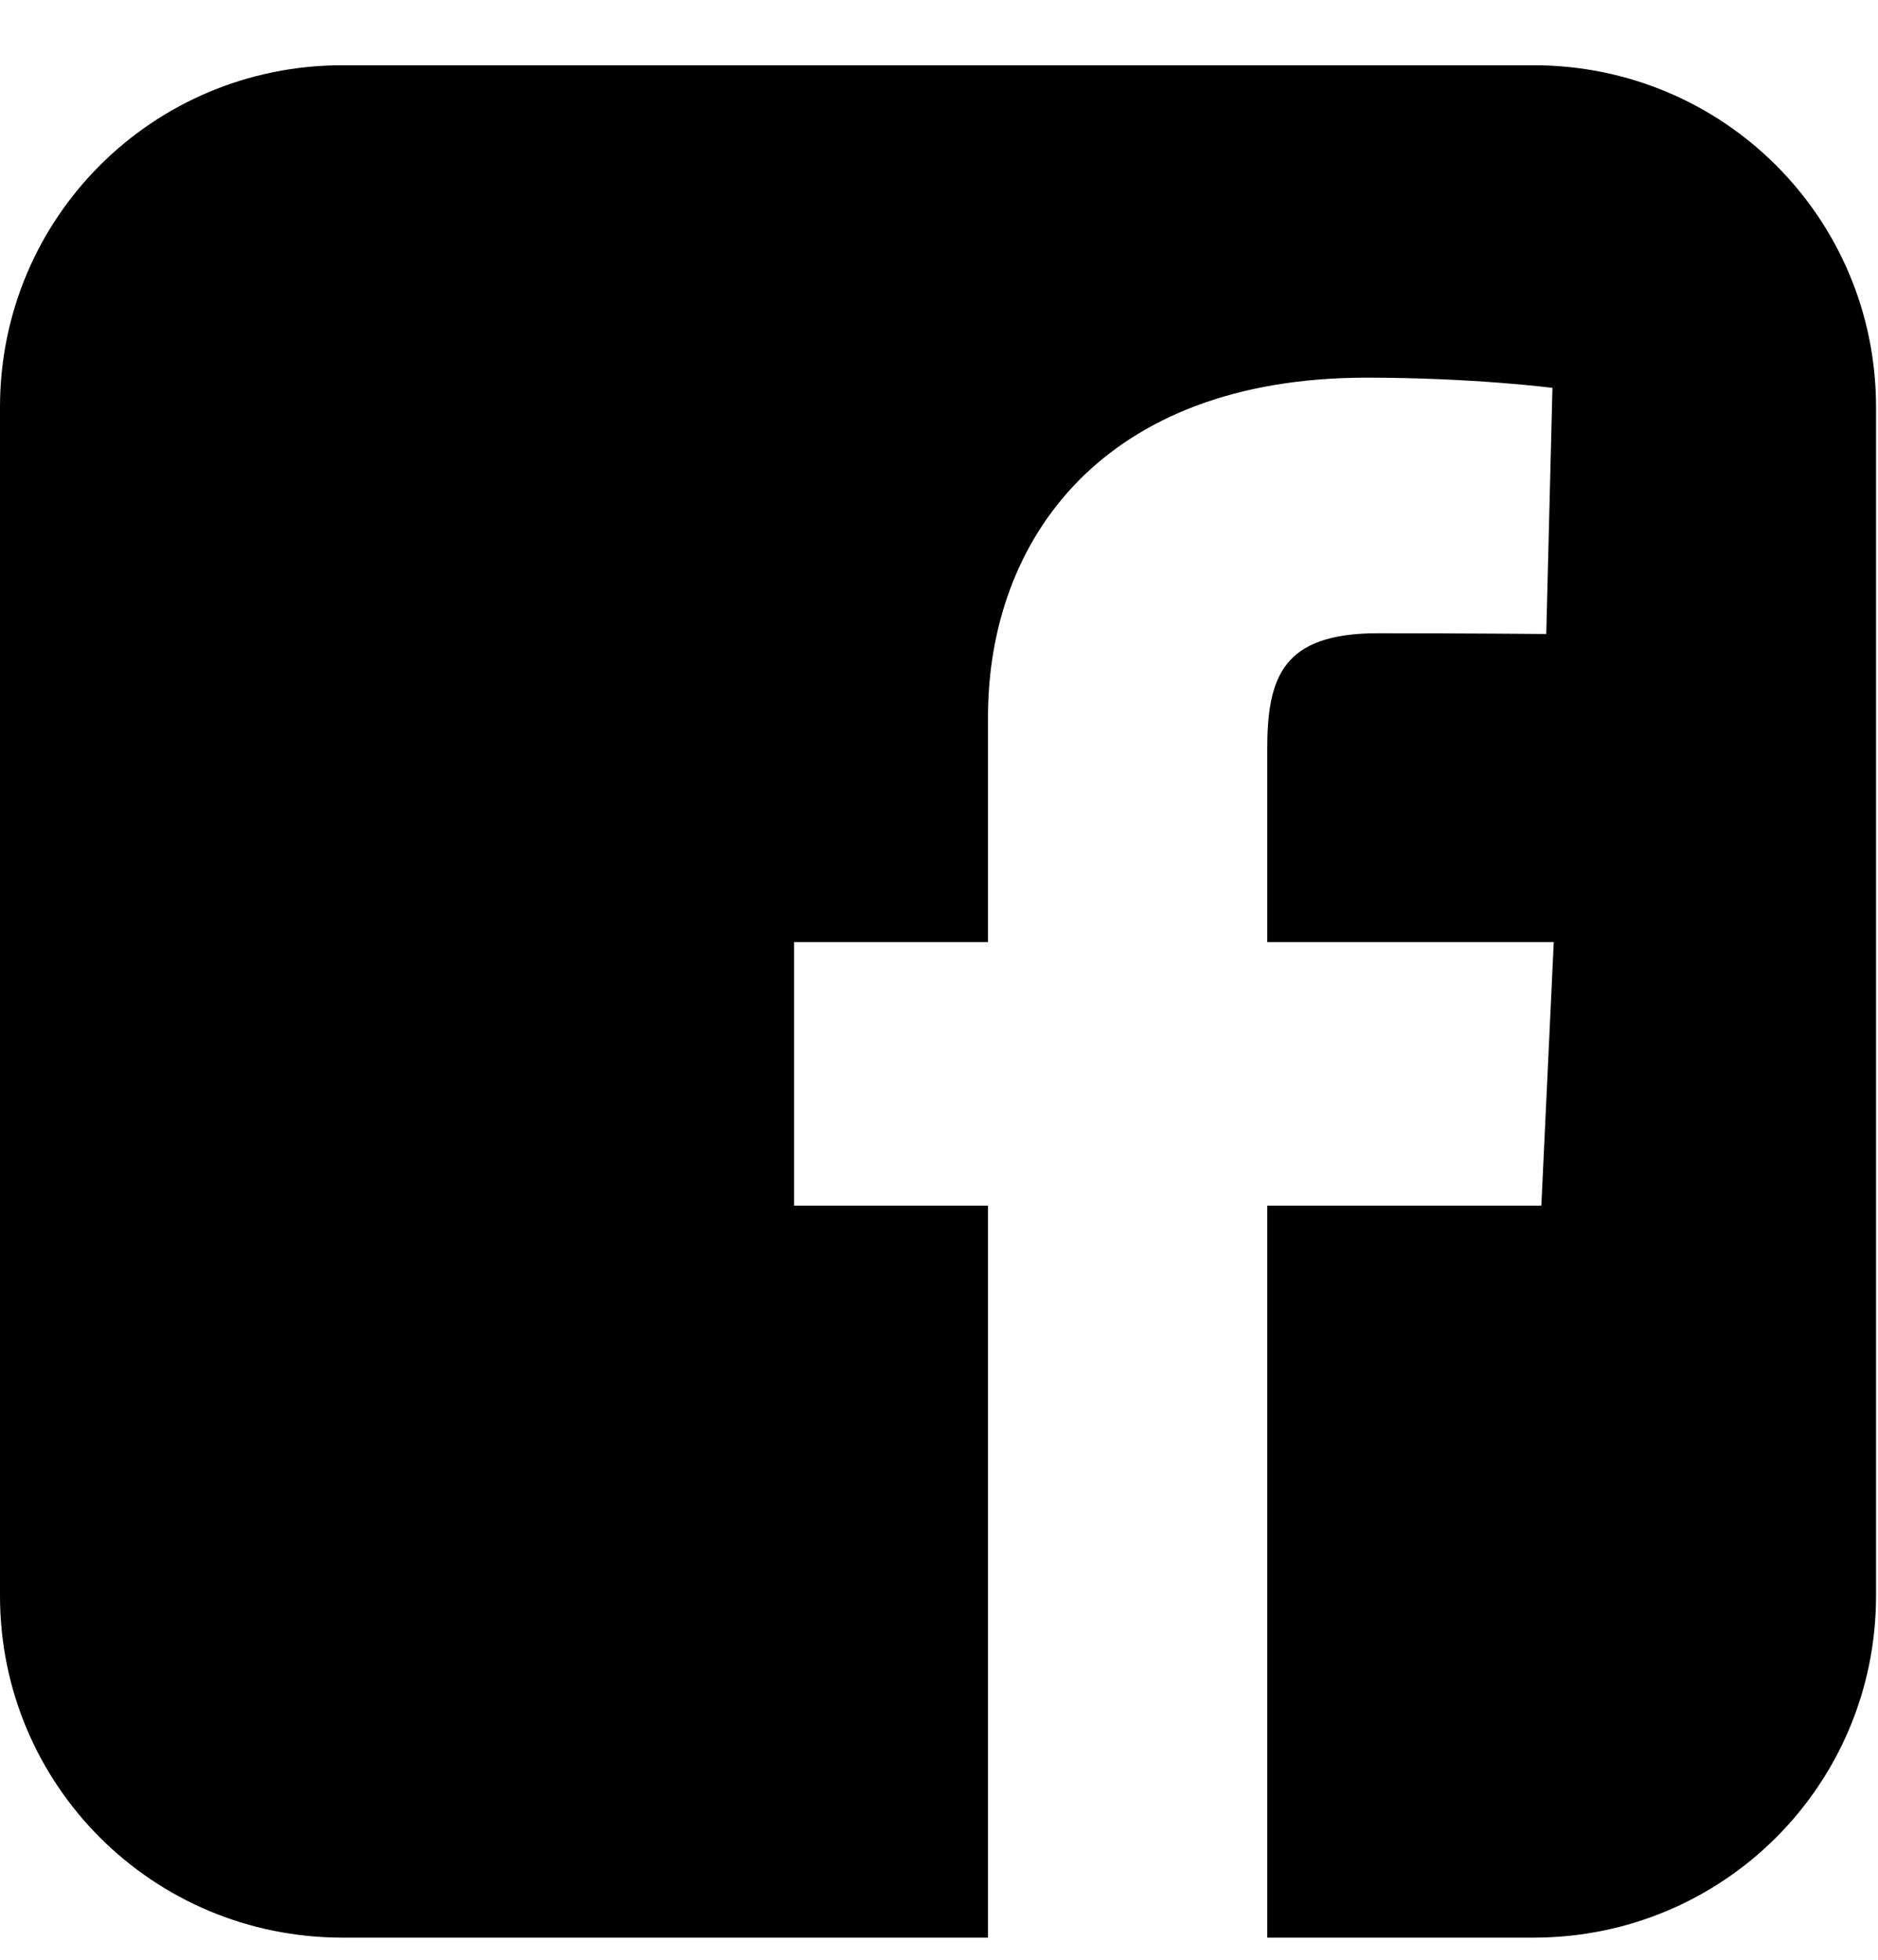
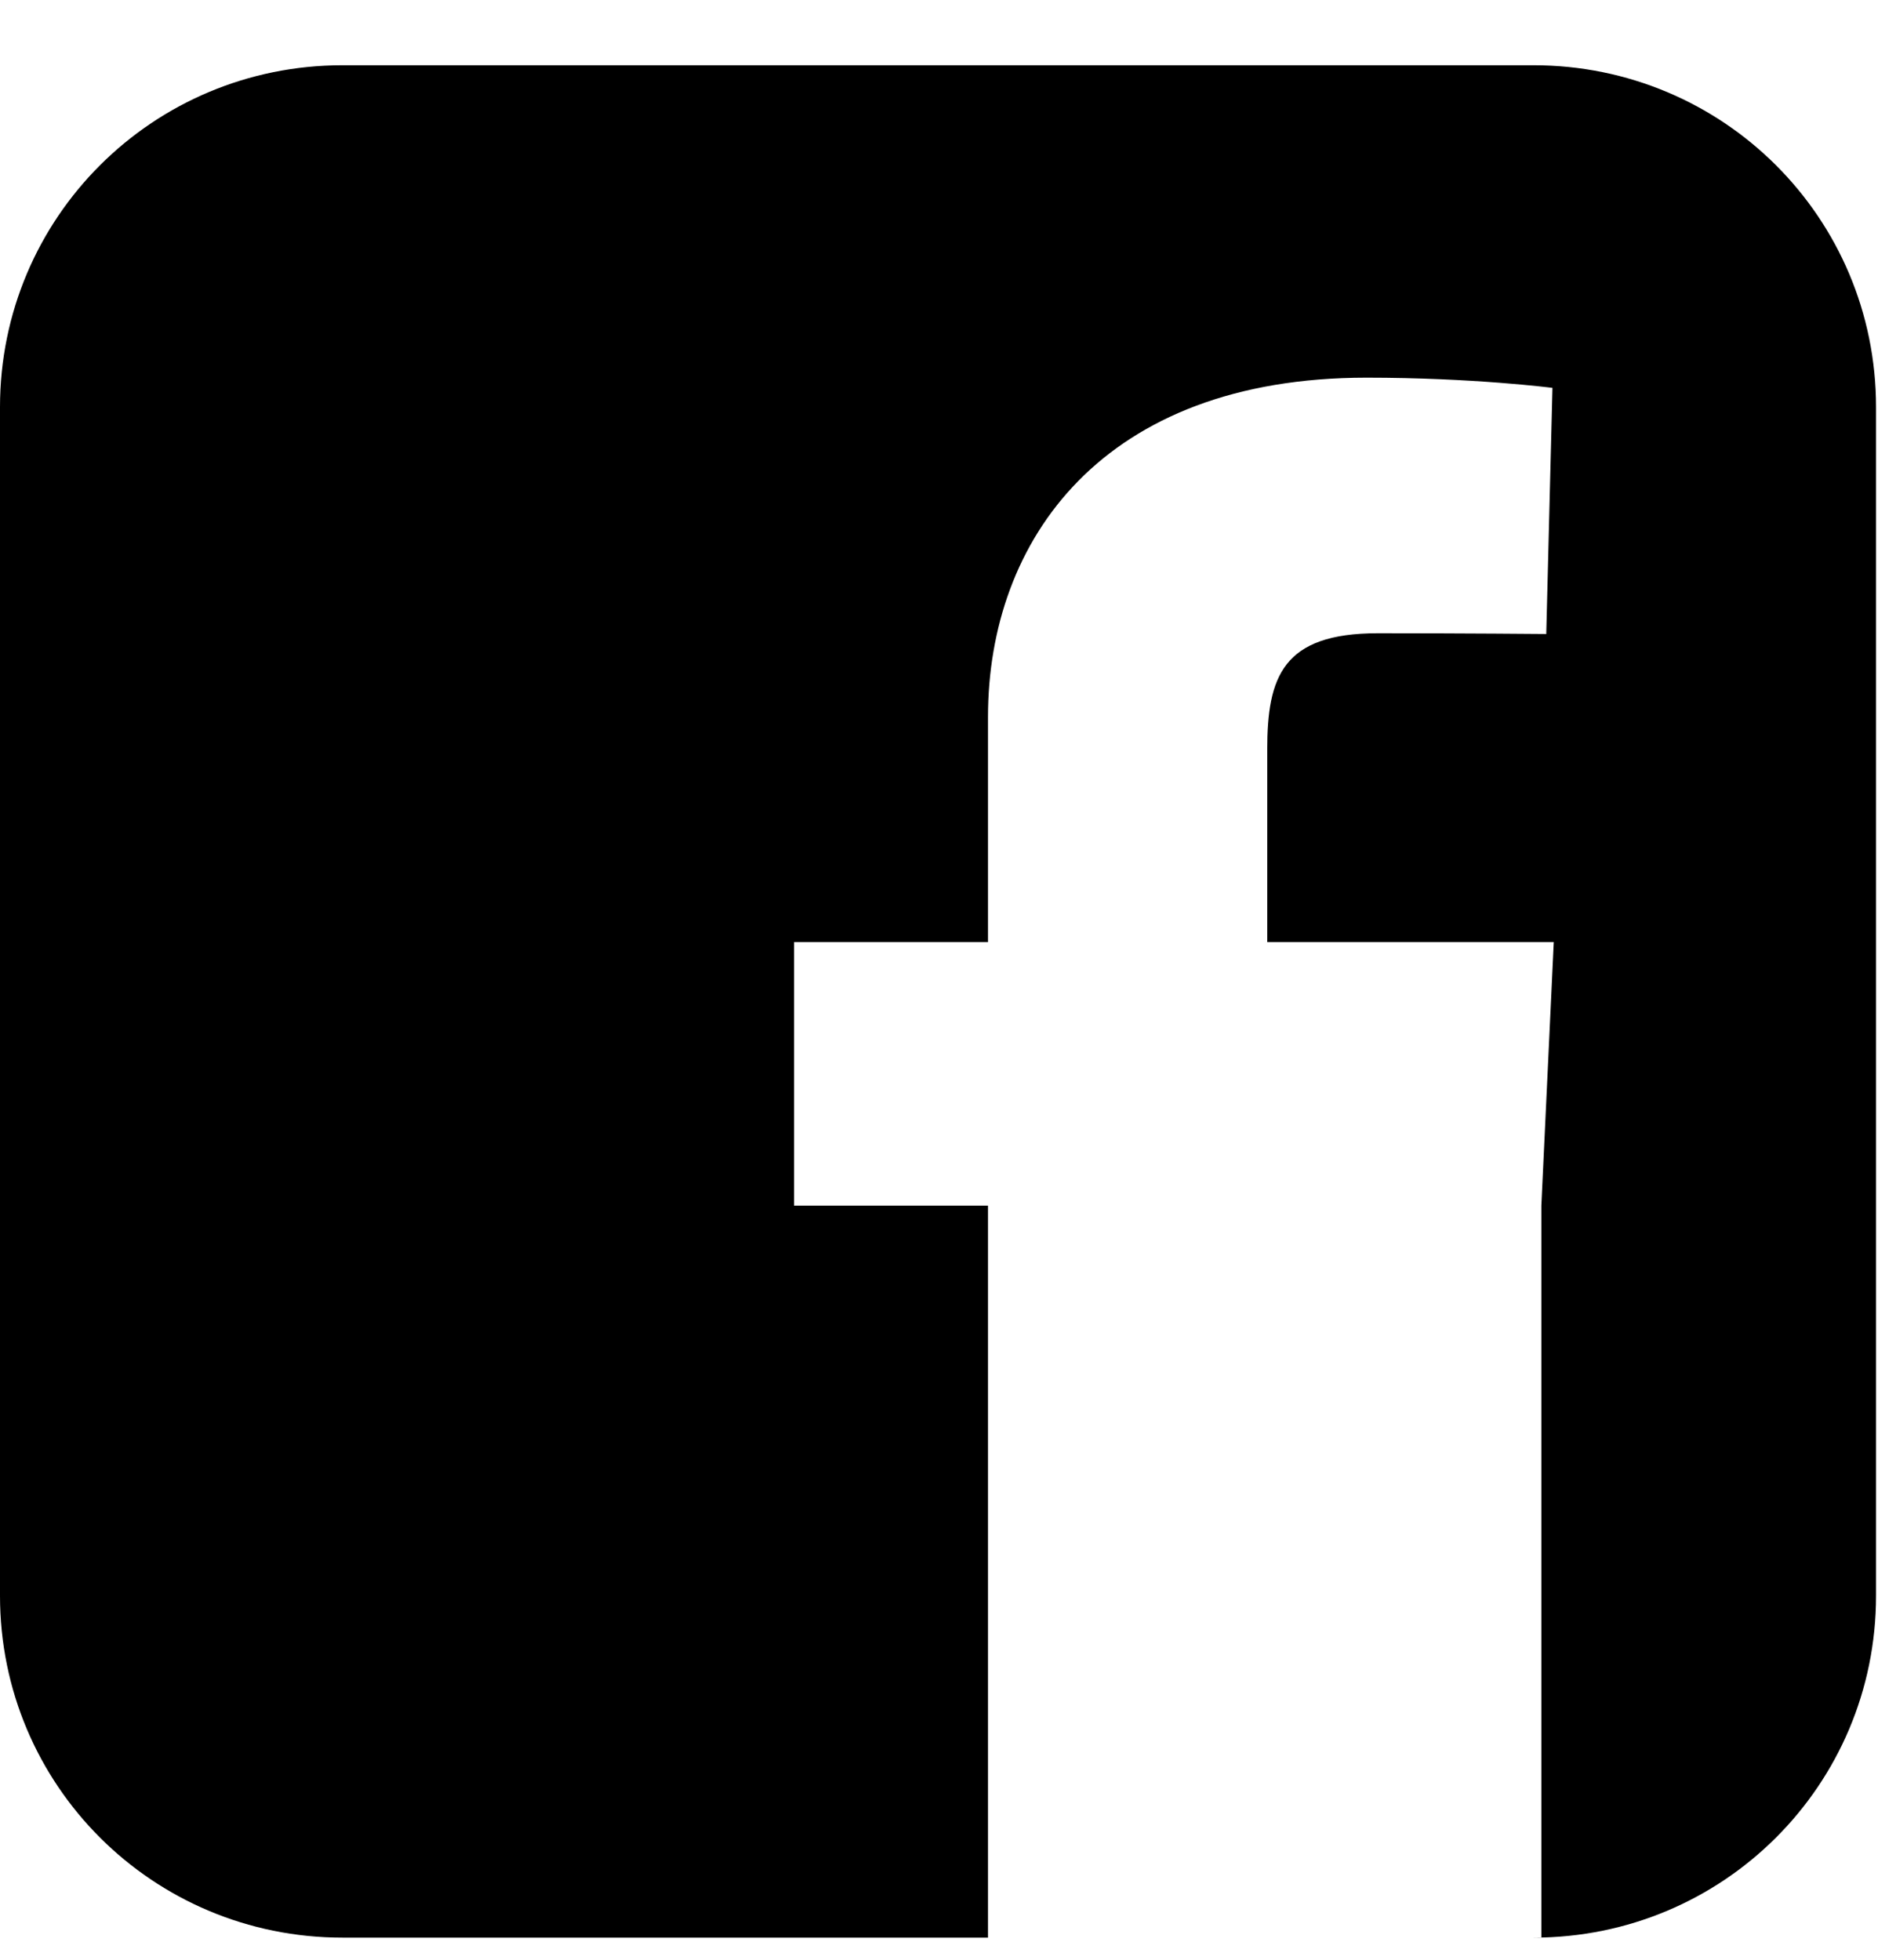
<svg xmlns="http://www.w3.org/2000/svg" width="23" height="24" viewBox="0 0 23 24" fill="none">
-   <path d="M4.195 0.799C1.871 0.799 0 2.666 0 4.986V19.542C0 21.861 1.871 23.729 4.195 23.729H12.1V14.765H9.725V11.537H12.1V8.78C12.1 6.614 13.504 4.625 16.736 4.625C18.045 4.625 19.013 4.75 19.013 4.75L18.937 7.764C18.937 7.764 17.95 7.755 16.873 7.755C15.707 7.755 15.52 8.291 15.52 9.181V11.537H19.029L18.877 14.765H15.52V23.729H18.78C21.104 23.729 22.976 21.861 22.976 19.542V4.986C22.976 2.666 21.104 0.799 18.78 0.799H4.195L4.195 0.799Z" fill="black" />
+   <path d="M4.195 0.799C1.871 0.799 0 2.666 0 4.986V19.542C0 21.861 1.871 23.729 4.195 23.729H12.1V14.765H9.725V11.537H12.1V8.78C12.1 6.614 13.504 4.625 16.736 4.625C18.045 4.625 19.013 4.75 19.013 4.75L18.937 7.764C18.937 7.764 17.95 7.755 16.873 7.755C15.707 7.755 15.52 8.291 15.52 9.181V11.537H19.029L18.877 14.765V23.729H18.78C21.104 23.729 22.976 21.861 22.976 19.542V4.986C22.976 2.666 21.104 0.799 18.78 0.799H4.195L4.195 0.799Z" fill="black" />
</svg>